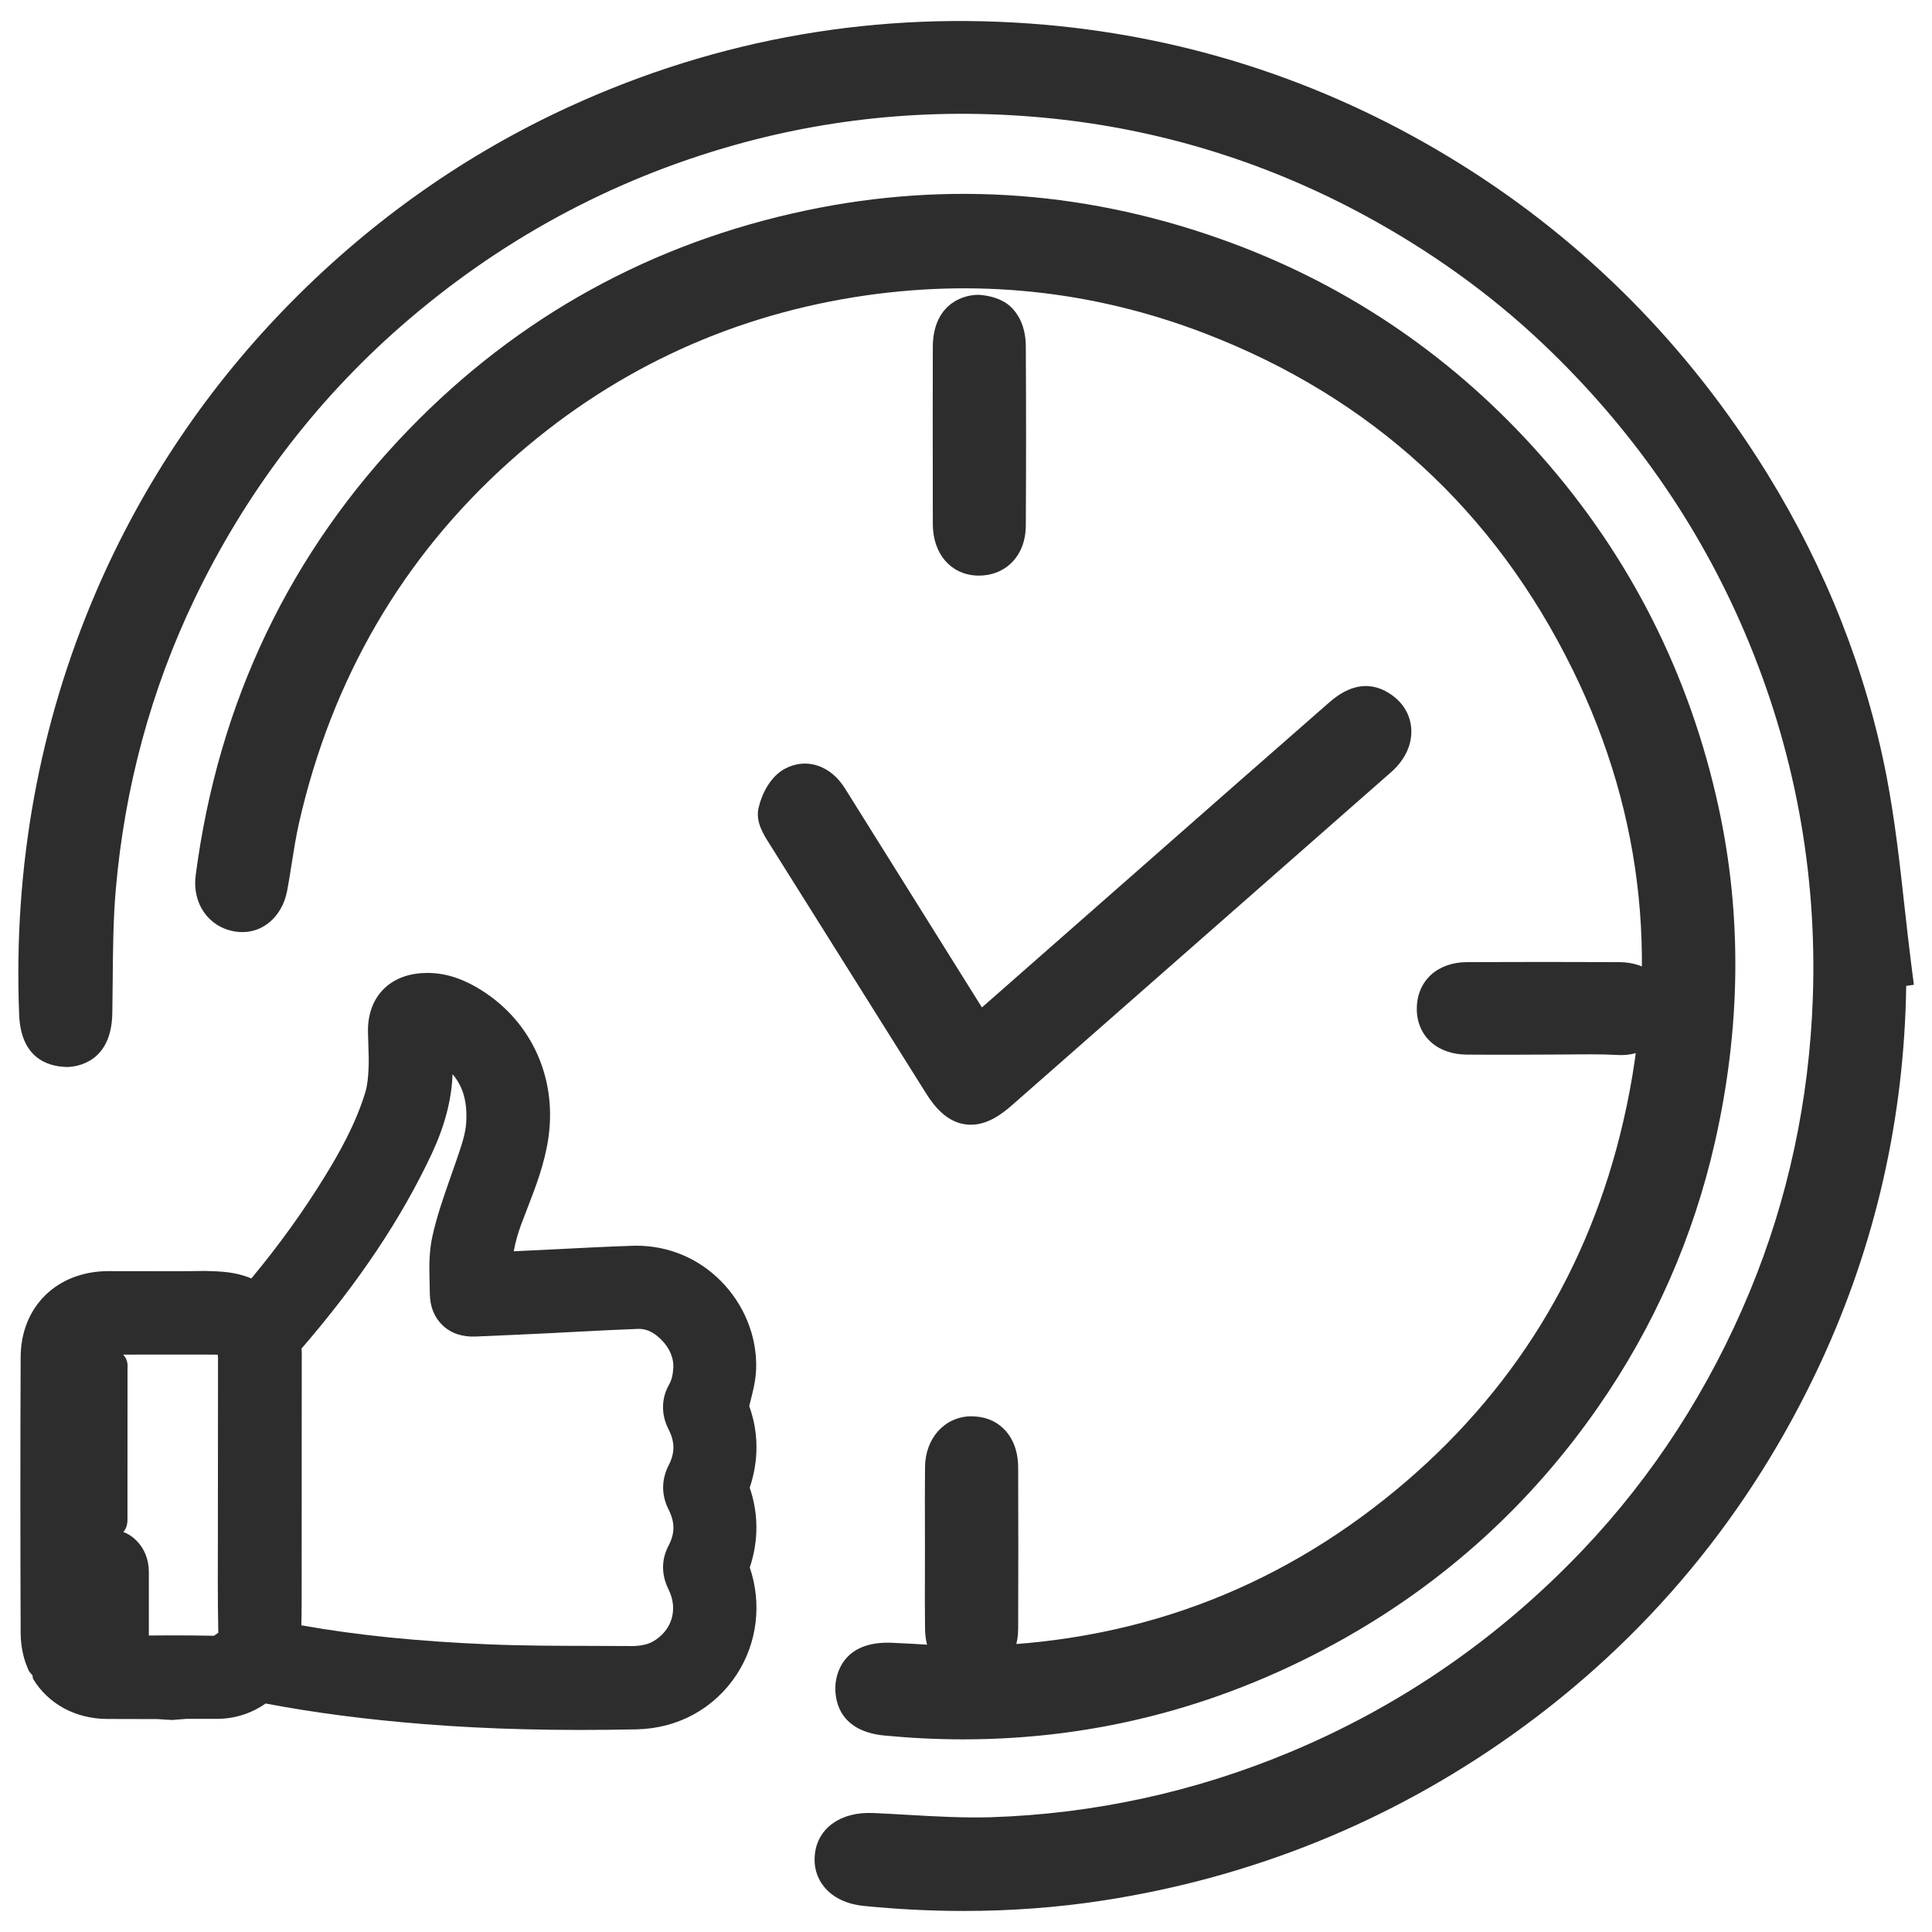
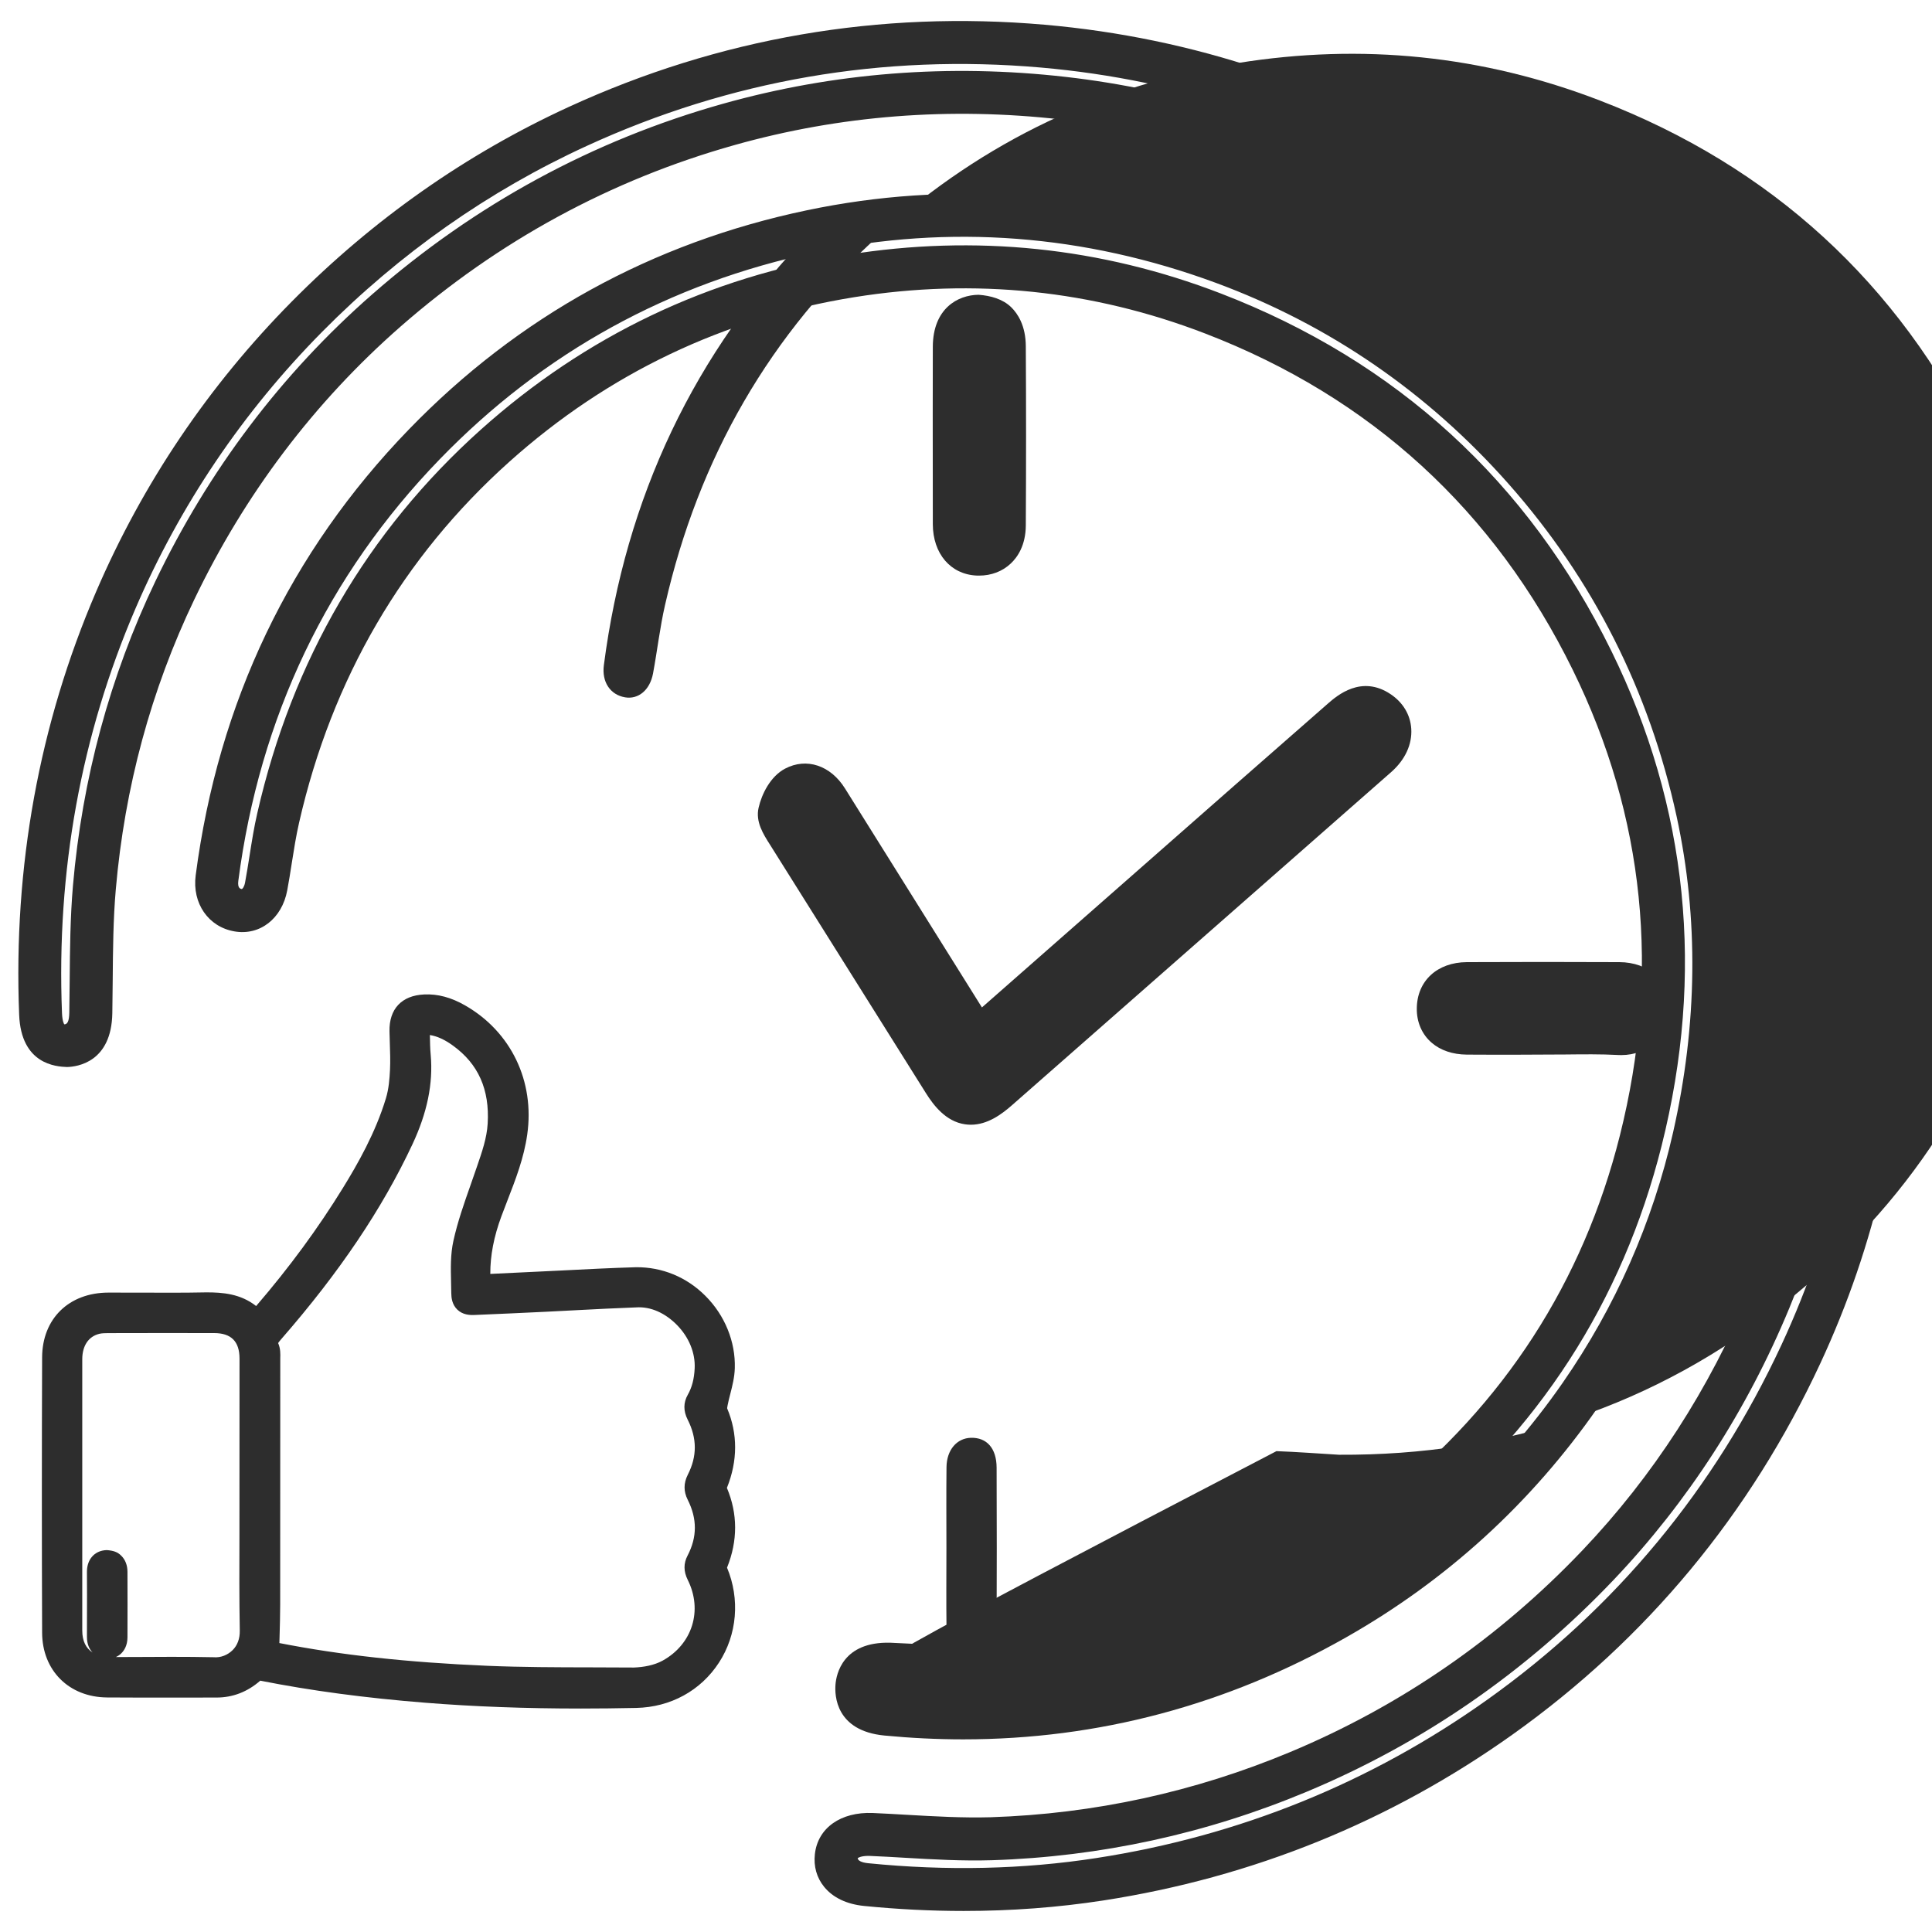
<svg xmlns="http://www.w3.org/2000/svg" version="1.1" id="Layer_1" x="0px" y="0px" width="45px" height="45px" viewBox="0 0 45 45" enable-background="new 0 0 45 45" xml:space="preserve">
  <g>
    <g>
-       <path fill="#2D2D2D" d="M43.449,18.186c-0.474-2.454-1.394-4.749-2.712-6.885c-1.787-2.896-4.098-5.252-6.991-7.057    c-2.908-1.813-6.056-2.872-9.459-3.169c-3.771-0.33-7.389,0.29-10.829,1.869c-2.37,1.087-4.466,2.57-6.305,4.428    c-1.906,1.926-3.39,4.125-4.458,6.61c-1.323,3.077-1.883,6.293-1.75,9.634c0.02,0.505,0.225,0.745,0.602,0.736    c0.38-0.009,0.56-0.266,0.568-0.764c0.017-0.972-0.001-1.948,0.083-2.915c0.209-2.414,0.825-4.73,1.873-6.919    c1.2-2.506,2.834-4.689,4.929-6.524c2.334-2.044,4.988-3.494,7.975-4.333c2.559-0.719,5.168-0.91,7.799-0.61    c2.56,0.292,4.987,1.063,7.258,2.295c1.541,0.836,2.962,1.845,4.236,3.05c2.085,1.973,3.709,4.269,4.836,6.917    c1.187,2.789,1.728,5.695,1.62,8.719c-0.086,2.423-0.577,4.764-1.508,7.009c-0.954,2.304-2.276,4.371-3.994,6.177    c-1.988,2.089-4.307,3.7-6.975,4.815c-2.293,0.958-4.678,1.477-7.153,1.557c-0.928,0.03-1.86-0.058-2.791-0.099    c-0.474-0.021-0.785,0.166-0.824,0.514c-0.04,0.357,0.221,0.606,0.695,0.654c1.82,0.182,3.635,0.156,5.445-0.124    c3.404-0.526,6.511-1.777,9.319-3.777c3.088-2.199,5.419-5.033,7.011-8.457c1.324-2.848,1.968-5.864,1.952-9.012    c0.04-0.005,0.079-0.01,0.119-0.016C43.833,21.068,43.724,19.611,43.449,18.186z" />
      <path fill="#2D2D2D" d="M22.446,44.51c-0.766,0-1.541-0.039-2.323-0.117c-0.404-0.041-0.725-0.195-0.929-0.447    c-0.172-0.212-0.246-0.476-0.214-0.76c0.069-0.615,0.608-0.986,1.344-0.958c0.27,0.012,0.54,0.027,0.811,0.043    c0.641,0.037,1.301,0.074,1.941,0.056c2.405-0.078,4.752-0.589,6.976-1.519c2.572-1.075,4.862-2.655,6.807-4.699    c1.644-1.728,2.954-3.754,3.895-6.024c0.89-2.146,1.385-4.446,1.47-6.835c0.104-2.933-0.427-5.795-1.58-8.505    c-1.078-2.535-2.665-4.805-4.719-6.75c-1.203-1.139-2.593-2.14-4.131-2.974c-2.216-1.202-4.597-1.955-7.076-2.238    c-2.594-0.295-5.152-0.096-7.607,0.595c-2.885,0.811-5.502,2.233-7.781,4.228c-2.011,1.762-3.629,3.903-4.807,6.363    c-1.006,2.102-1.62,4.372-1.826,6.747c-0.061,0.696-0.066,1.417-0.072,2.116l-0.009,0.766c-0.018,1.141-0.813,1.249-1.055,1.255    c-0.257-0.009-1.07-0.062-1.115-1.217c-0.137-3.453,0.466-6.767,1.791-9.851c1.086-2.526,2.621-4.803,4.563-6.765    c1.889-1.909,4.059-3.433,6.451-4.531c3.5-1.606,7.229-2.249,11.082-1.913c3.458,0.303,6.715,1.394,9.681,3.243    c2.91,1.815,5.316,4.244,7.152,7.218c1.367,2.218,2.302,4.591,2.777,7.053l0,0c0.192,1.002,0.307,2.027,0.416,3.019    c0.05,0.446,0.1,0.893,0.156,1.338l0.063,0.491l-0.179,0.025c-0.044,3.076-0.716,6.029-1.997,8.786    c-1.634,3.516-4.048,6.427-7.174,8.653c-2.847,2.027-6.054,3.327-9.533,3.864C24.638,44.429,23.552,44.51,22.446,44.51z     M20.231,43.227c-0.17,0-0.244,0.042-0.254,0.054c0.004,0.049,0.073,0.1,0.245,0.117c1.828,0.183,3.617,0.143,5.318-0.121    c3.324-0.513,6.388-1.754,9.105-3.69c2.983-2.125,5.287-4.904,6.848-8.261c1.279-2.752,1.921-5.712,1.905-8.798l-0.002-0.443    l0.063-0.008c-0.033-0.285-0.065-0.571-0.097-0.857c-0.108-0.972-0.22-1.977-0.405-2.939l0,0    c-0.452-2.343-1.342-4.603-2.646-6.717c-1.754-2.843-4.052-5.162-6.83-6.895c-2.831-1.765-5.939-2.807-9.239-3.096    c-3.678-0.321-7.237,0.292-10.576,1.826c-2.283,1.047-4.355,2.503-6.158,4.325C5.655,9.597,4.19,11.769,3.153,14.18    c-1.266,2.945-1.841,6.114-1.709,9.417c0.008,0.202,0.052,0.261,0.053,0.262c0.069,0,0.114-0.063,0.117-0.277l0.009-0.757    c0.006-0.717,0.013-1.459,0.076-2.194c0.216-2.495,0.862-4.881,1.92-7.092c1.237-2.583,2.937-4.832,5.051-6.684    c2.392-2.094,5.14-3.587,8.168-4.438c2.58-0.725,5.268-0.937,7.992-0.625c2.607,0.297,5.11,1.089,7.439,2.353    c1.614,0.876,3.075,1.928,4.342,3.126c2.154,2.04,3.819,4.423,4.951,7.084c1.211,2.846,1.77,5.852,1.66,8.932    c-0.09,2.509-0.61,4.926-1.546,7.183c-0.988,2.383-2.365,4.513-4.094,6.331c-2.041,2.144-4.444,3.804-7.146,4.932    c-2.336,0.977-4.802,1.514-7.329,1.595c-0.686,0.021-1.369-0.018-2.032-0.057c-0.266-0.016-0.531-0.031-0.796-0.042    C20.262,43.227,20.246,43.227,20.231,43.227z" />
    </g>
    <g>
-       <path fill="#2D2D2D" d="M19.958,39.277c-0.031,0.391,0.197,0.602,0.69,0.649c3.718,0.358,7.202-0.377,10.453-2.219    c2.299-1.303,4.204-3.05,5.705-5.209c1.268-1.823,2.158-3.834,2.651-6.013c0.57-2.518,0.632-5.044,0.085-7.567    c-0.651-2.999-1.981-5.659-4.024-7.969c-1.944-2.199-4.284-3.813-7.024-4.826c-3.122-1.153-6.343-1.417-9.599-0.734    c-3.495,0.733-6.514,2.383-9.01,4.961c-2.74,2.83-4.323,6.21-4.83,10.105c-0.051,0.39,0.148,0.689,0.493,0.748    c0.309,0.053,0.579-0.167,0.652-0.554c0.099-0.533,0.16-1.073,0.281-1.601c0.779-3.413,2.435-6.322,5.049-8.664    c2.374-2.127,5.137-3.449,8.29-3.955c2.891-0.464,5.702-0.179,8.434,0.873c3.998,1.541,6.945,4.246,8.829,8.082    c1.758,3.579,2.104,7.324,1.133,11.187c-0.893,3.551-2.798,6.471-5.651,8.739c-3.028,2.408-6.516,3.556-10.387,3.535    c-0.486-0.029-0.971-0.066-1.457-0.084C20.233,38.744,19.987,38.92,19.958,39.277z" />
+       <path fill="#2D2D2D" d="M19.958,39.277c-0.031,0.391,0.197,0.602,0.69,0.649c3.718,0.358,7.202-0.377,10.453-2.219    c2.299-1.303,4.204-3.05,5.705-5.209c1.268-1.823,2.158-3.834,2.651-6.013c0.57-2.518,0.632-5.044,0.085-7.567    c-0.651-2.999-1.981-5.659-4.024-7.969c-1.944-2.199-4.284-3.813-7.024-4.826c-3.122-1.153-6.343-1.417-9.599-0.734    c-2.74,2.83-4.323,6.21-4.83,10.105c-0.051,0.39,0.148,0.689,0.493,0.748    c0.309,0.053,0.579-0.167,0.652-0.554c0.099-0.533,0.16-1.073,0.281-1.601c0.779-3.413,2.435-6.322,5.049-8.664    c2.374-2.127,5.137-3.449,8.29-3.955c2.891-0.464,5.702-0.179,8.434,0.873c3.998,1.541,6.945,4.246,8.829,8.082    c1.758,3.579,2.104,7.324,1.133,11.187c-0.893,3.551-2.798,6.471-5.651,8.739c-3.028,2.408-6.516,3.556-10.387,3.535    c-0.486-0.029-0.971-0.066-1.457-0.084C20.233,38.744,19.987,38.92,19.958,39.277z" />
      <path fill="#2D2D2D" d="M22.436,40.513c-0.606,0-1.219-0.03-1.836-0.089c-1.137-0.11-1.16-0.936-1.14-1.187l0,0    c0.019-0.239,0.166-1.004,1.278-0.975c0.339,0.013,0.677,0.034,1.016,0.056l0.452,0.029c3.817,0.013,7.159-1.133,10.046-3.428    c2.777-2.208,4.62-5.057,5.478-8.47c0.95-3.78,0.581-7.429-1.097-10.845c-1.823-3.713-4.703-6.35-8.56-7.835    c-2.624-1.011-5.372-1.296-8.175-0.847c-3.037,0.488-5.74,1.778-8.035,3.834c-2.484,2.226-4.132,5.053-4.896,8.403    c-0.071,0.31-0.12,0.625-0.17,0.939c-0.033,0.214-0.067,0.429-0.107,0.642c-0.122,0.655-0.637,1.058-1.229,0.954    c-0.607-0.104-0.988-0.653-0.903-1.305c0.526-4.033,2.197-7.527,4.967-10.388c2.548-2.631,5.666-4.348,9.268-5.103    c3.314-0.695,6.637-0.442,9.875,0.754c2.796,1.033,5.227,2.703,7.226,4.964c2.074,2.347,3.467,5.104,4.137,8.195    c0.545,2.507,0.517,5.126-0.085,7.783c-0.505,2.23-1.423,4.312-2.729,6.188c-1.546,2.225-3.521,4.028-5.87,5.359    C28.566,39.718,25.575,40.513,22.436,40.513z M20.458,39.377c0.009,0,0.073,0.035,0.238,0.051c3.6,0.347,7.021-0.378,10.158-2.157    c2.217-1.256,4.081-2.959,5.542-5.06c1.23-1.771,2.097-3.735,2.574-5.838c0.568-2.514,0.596-4.987,0.083-7.351    c-0.634-2.922-1.949-5.527-3.91-7.745c-1.888-2.136-4.183-3.713-6.821-4.688c-3.06-1.129-6.195-1.369-9.324-0.714    c-3.402,0.714-6.348,2.335-8.754,4.82c-2.617,2.703-4.196,6.007-4.693,9.822c-0.022,0.173,0.05,0.186,0.081,0.191    c0.014-0.003,0.056-0.045,0.076-0.152c0.038-0.204,0.07-0.409,0.103-0.614c0.053-0.337,0.106-0.675,0.183-1.007    c0.811-3.555,2.562-6.558,5.202-8.925c2.44-2.186,5.315-3.558,8.545-4.076c2.975-0.477,5.901-0.175,8.692,0.901    c4.099,1.579,7.16,4.381,9.099,8.328c1.784,3.633,2.178,7.513,1.169,11.529c-0.913,3.63-2.873,6.661-5.825,9.009    c-3.042,2.418-6.606,3.644-10.595,3.644c-0.036,0-0.07,0-0.106,0l-0.484-0.03c-0.329-0.021-0.659-0.043-0.988-0.055    c-0.161-0.002-0.237,0.02-0.252,0.03l0.007,0.025C20.453,39.352,20.456,39.371,20.458,39.377L20.458,39.377z" />
    </g>
    <g>
      <path fill="#2D2D2D" d="M23.248,25.362c2.054-1.807,4.111-3.612,6.167-5.418c0.887-0.779,1.776-1.556,2.661-2.337    c0.385-0.34,0.396-0.78,0.037-1.022c-0.348-0.235-0.613-0.032-0.856,0.181c-1.778,1.555-3.549,3.115-5.323,4.674    c-1.042,0.915-2.083,1.83-3.174,2.789c-0.416-0.664-0.812-1.294-1.206-1.925c-0.766-1.224-1.531-2.448-2.296-3.672    c-0.177-0.283-0.455-0.434-0.739-0.285c-0.179,0.094-0.314,0.365-0.364,0.581c-0.032,0.139,0.109,0.333,0.203,0.484    c1.208,1.931,2.422,3.857,3.632,5.786C22.375,25.81,22.691,25.852,23.248,25.362z" />
      <path fill="#2D2D2D" d="M22.613,26.197c-0.044,0-0.09-0.003-0.136-0.01c-0.449-0.065-0.734-0.445-0.91-0.725l-3.632-5.787    c-0.156-0.245-0.341-0.534-0.266-0.861c0.074-0.322,0.275-0.73,0.617-0.911c0.499-0.263,1.06-0.077,1.396,0.462l3.189,5.1    l3.723-3.272c1.443-1.27,2.888-2.539,4.334-3.804c0.213-0.186,0.781-0.679,1.464-0.219c0.288,0.194,0.458,0.479,0.479,0.804    c0.023,0.364-0.142,0.721-0.465,1.007l-8.829,7.756C23.329,25.956,23.001,26.197,22.613,26.197z M18.667,18.959    c0.022,0.04,0.055,0.09,0.077,0.125l3.67,5.846c0.127,0.203,0.199,0.256,0.217,0.268c0.002-0.009,0.092-0.042,0.287-0.212    l8.827-7.754c0.109-0.097,0.13-0.171,0.129-0.192c-0.097-0.053-0.173,0.003-0.287,0.103c-1.446,1.265-2.889,2.534-4.331,3.802    l-4.606,4.048l-3.814-6.097c-0.048-0.077-0.092-0.105-0.104-0.109C18.738,18.799,18.698,18.868,18.667,18.959z M18.645,18.913    L18.645,18.913L18.645,18.913z" />
    </g>
    <g>
      <path fill="#2D2D2D" d="M22.798,7.365c-0.367,0.003-0.57,0.251-0.572,0.713c-0.003,0.695-0.001,1.39-0.001,2.085    c0,0.681-0.002,1.362,0.001,2.044c0.002,0.424,0.21,0.685,0.546,0.7c0.37,0.017,0.618-0.234,0.621-0.671    c0.008-1.39,0.008-2.78,0-4.17C23.39,7.609,23.163,7.362,22.798,7.365z" />
      <path fill="#2D2D2D" d="M22.805,13.407c-0.019,0-0.037,0-0.056-0.001c-0.608-0.027-1.02-0.509-1.022-1.197l-0.002-2.567    l0.002-1.567c0.004-0.885,0.577-1.205,1.066-1.209l0,0c0.282,0.02,0.565,0.099,0.762,0.292c0.152,0.15,0.335,0.429,0.338,0.904    c0.008,1.393,0.008,2.785,0,4.177c-0.003,0.461-0.191,0.736-0.349,0.885C23.351,13.308,23.09,13.407,22.805,13.407z M22.756,7.87    c0.002,0.003-0.028,0.059-0.029,0.209l-0.002,2.595l0.002,1.529c0.001,0.135,0.034,0.192,0.044,0.201    c0.095-0.015,0.121-0.063,0.122-0.172c0.008-1.388,0.008-2.776,0-4.164c-0.001-0.129-0.029-0.188-0.039-0.198l-0.051-0.005    C22.775,7.865,22.761,7.869,22.756,7.87z" />
    </g>
    <g>
      <path fill="#2D2D2D" d="M22.645,38.609c0.361-0.01,0.567-0.244,0.568-0.675c0.005-1.251,0.005-2.502,0-3.752    c-0.002-0.45-0.23-0.702-0.597-0.693c-0.329,0.008-0.566,0.282-0.57,0.684c-0.007,0.625-0.002,1.251-0.002,1.876    c0,0.625-0.006,1.251,0.002,1.876C22.052,38.382,22.268,38.619,22.645,38.609z" />
-       <path fill="#2D2D2D" d="M22.622,39.11c-0.366,0-0.602-0.15-0.735-0.279c-0.152-0.146-0.335-0.42-0.341-0.899    c-0.006-0.44-0.004-0.88-0.003-1.321l0.001-0.562l-0.001-0.551c-0.001-0.444-0.002-0.887,0.003-1.331    c0.007-0.667,0.451-1.162,1.057-1.179c0.316,0,0.568,0.091,0.77,0.286c0.154,0.15,0.34,0.43,0.342,0.906    c0.005,1.251,0.004,2.504,0,3.756c-0.003,0.695-0.417,1.155-1.054,1.173h-0.001C22.647,39.109,22.634,39.11,22.622,39.11z     M22.674,33.991c-0.125,0-0.128,0.184-0.128,0.186c-0.005,0.439-0.004,0.879-0.003,1.318l0.001,0.553l-0.001,0.564    c-0.001,0.435-0.003,0.87,0.003,1.305c0.002,0.146,0.035,0.192,0.035,0.193l0.064,0.498l-0.015-0.5    c0.034-0.001,0.053-0.006,0.059-0.009c-0.002-0.001,0.023-0.045,0.024-0.168c0.004-1.249,0.005-2.499,0-3.748    C22.713,34.059,22.686,34.002,22.674,33.991C22.675,33.991,22.675,33.991,22.674,33.991z" />
    </g>
    <g>
      <path fill="#2D2D2D" d="M34.169,24.064c0.585,0.005,1.169,0.001,1.754,0.001c0.598,0,1.198-0.024,1.795,0.008    c0.431,0.023,0.696-0.285,0.693-0.604c-0.003-0.323-0.284-0.558-0.694-0.56c-1.183-0.005-2.366-0.006-3.549,0    c-0.418,0.002-0.663,0.227-0.667,0.581C33.496,23.845,33.741,24.06,34.169,24.064z" />
      <path fill="#2D2D2D" d="M37.763,24.575c-0.024,0-0.049-0.001-0.073-0.002c-0.406-0.022-0.815-0.016-1.224-0.012l-1.087,0.005    c-0.402,0.001-0.809,0.001-1.215-0.002l0,0c-0.329-0.003-0.612-0.099-0.818-0.277c-0.227-0.195-0.35-0.48-0.346-0.801    c0.007-0.64,0.476-1.072,1.165-1.076c1.185-0.006,2.37-0.005,3.553,0c0.684,0.002,1.185,0.445,1.192,1.054    c0.003,0.299-0.12,0.589-0.337,0.796C38.36,24.465,38.074,24.575,37.763,24.575z M36.996,23.557c0.25,0,0.499,0.004,0.748,0.018    c0.042-0.001,0.103-0.003,0.138-0.037c0.028-0.088-0.049-0.127-0.168-0.127c-1.182-0.006-2.364-0.006-3.544,0    c-0.109,0-0.155,0.027-0.161,0.034c0,0.094,0.054,0.119,0.165,0.12c0.4,0.003,0.803,0.003,1.203,0.002l1.077-0.005    C36.635,23.559,36.816,23.557,36.996,23.557z" />
    </g>
    <g>
      <path fill="#2D2D2D" d="M16.937,32.804c0-0.006,0.001-0.025,0.011-0.075c0.017-0.089,0.04-0.178,0.063-0.266    c0.048-0.189,0.098-0.385,0.104-0.596c0.018-0.616-0.231-1.23-0.685-1.684c-0.44-0.441-1.012-0.672-1.614-0.667    c-0.591,0.017-1.181,0.048-1.772,0.078l-1.624,0.078c-0.002-0.427,0.083-0.869,0.259-1.344l0.146-0.382    c0.186-0.479,0.378-0.975,0.455-1.518c0.178-1.243-0.376-2.396-1.445-3.009c-0.325-0.187-0.64-0.272-0.957-0.256    c-0.522,0.024-0.816,0.337-0.806,0.858l0.008,0.282c0.007,0.205,0.014,0.41,0.004,0.614c-0.01,0.208-0.029,0.449-0.095,0.664    c-0.243,0.805-0.662,1.538-1,2.086c-0.581,0.943-1.244,1.847-2.023,2.753c-0.36-0.284-0.777-0.321-1.173-0.318    C4.296,30.112,3.799,30.11,3.3,30.108l-0.776-0.001c-0.919,0.002-1.539,0.608-1.543,1.508c-0.008,2.138-0.008,4.276,0,6.413    c0.003,0.881,0.625,1.502,1.512,1.509c0.56,0.005,1.121,0.003,1.686,0.003l0.865-0.001c0.378,0,0.72-0.132,1.018-0.393    c1.182,0.234,2.44,0.402,3.845,0.514c1.131,0.09,2.326,0.135,3.625,0.135c0.417,0,0.846-0.005,1.286-0.014    c0.799-0.017,1.502-0.401,1.927-1.054c0.425-0.652,0.494-1.483,0.189-2.213c0.252-0.627,0.251-1.255-0.003-1.858    C17.185,34.026,17.185,33.393,16.937,32.804z M16.018,34.932c0.223,0.444,0.222,0.869-0.003,1.3    c-0.096,0.183-0.095,0.368,0.004,0.567c0.354,0.709,0.108,1.5-0.588,1.882c-0.196,0.107-0.438,0.15-0.665,0.159l-1.009-0.004    c-0.788-0.001-1.603-0.003-2.4-0.036c-1.873-0.08-3.421-0.25-4.85-0.53l0.004-0.124c0.008-0.261,0.014-0.516,0.015-0.77    c0.002-1.893,0.002-3.787,0.002-5.74c0.003-0.099,0.007-0.222-0.049-0.352c0.008-0.02,0.054-0.072,0.075-0.097    c1.351-1.549,2.349-3.032,3.052-4.533c0.345-0.736,0.485-1.417,0.426-2.082c-0.014-0.15-0.016-0.3-0.019-0.451v-0.013    c0.171,0.027,0.345,0.107,0.537,0.246c0.592,0.428,0.856,1.023,0.809,1.818c-0.02,0.335-0.131,0.656-0.248,0.996l-0.153,0.44    c-0.147,0.417-0.299,0.848-0.397,1.292c-0.071,0.321-0.062,0.646-0.055,0.96l0.005,0.257c0.001,0.109,0.017,0.268,0.142,0.388    c0.125,0.119,0.283,0.13,0.412,0.123c0.56-0.023,1.12-0.049,1.679-0.076l0.718-0.037c0.451-0.023,0.901-0.047,1.352-0.063    c0.348-0.025,0.685,0.137,0.953,0.409c0.279,0.283,0.431,0.652,0.413,1.012c-0.012,0.248-0.063,0.443-0.161,0.615    c-0.103,0.182-0.104,0.376-0.003,0.576c0.222,0.437,0.223,0.858,0.003,1.287C15.921,34.548,15.92,34.737,16.018,34.932z     M3.278,38.594l-0.58,0.002c0.054-0.024,0.095-0.055,0.125-0.084c0.066-0.064,0.145-0.18,0.146-0.375    c0.002-0.508,0.002-1.018,0-1.525c0-0.153-0.05-0.283-0.144-0.376c-0.086-0.087-0.182-0.119-0.335-0.131    c-0.154,0.002-0.286,0.067-0.37,0.183c-0.064,0.089-0.096,0.2-0.095,0.33c0.002,0.173,0.002,0.346,0.002,0.519l-0.002,0.985    c-0.001,0.17,0.054,0.287,0.131,0.368c-0.153-0.099-0.24-0.264-0.24-0.513v-6.319c0.001-0.313,0.145-0.529,0.398-0.591    c0.059-0.014,0.135-0.016,0.203-0.016c0.824-0.002,1.648-0.003,2.472-0.001c0.397,0.001,0.589,0.195,0.59,0.593l-0.002,4.102    c-0.003,0.746-0.005,1.492,0.008,2.238c0.003,0.184-0.055,0.341-0.167,0.452c-0.111,0.11-0.272,0.181-0.446,0.165    c-0.328-0.007-0.656-0.009-0.984-0.009C3.752,38.591,3.515,38.592,3.278,38.594z" />
-       <path fill="#2D2D2D" d="M4.006,40.062l-0.341-0.021c-0.391-0.002-0.783-0.001-1.176-0.003c-0.755-0.007-1.377-0.367-1.72-0.936    l-0.013-0.081l-0.077-0.088c-0.127-0.267-0.197-0.572-0.198-0.903c-0.008-2.139-0.009-4.278,0-6.417    c0.004-1.178,0.844-2.003,2.042-2.006l0.778,0.001c0.542,0.001,1.014,0.003,1.483-0.005c0.361,0.009,0.709,0.021,1.07,0.175    c0.648-0.78,1.209-1.56,1.709-2.372c0.322-0.523,0.721-1.219,0.947-1.968c0.051-0.167,0.066-0.378,0.074-0.543    c0.009-0.191,0.002-0.383-0.005-0.574l-0.008-0.285c-0.015-0.798,0.488-1.334,1.283-1.371c0.41-0.022,0.813,0.083,1.229,0.321    c1.25,0.716,1.898,2.063,1.691,3.513c-0.087,0.603-0.298,1.147-0.484,1.628l-0.146,0.38c-0.082,0.221-0.141,0.433-0.178,0.638    l1.052-0.051c0.638-0.033,1.209-0.062,1.781-0.079c0.007,0,0.015,0,0.021,0c0.746,0,1.438,0.289,1.962,0.814    c0.55,0.55,0.853,1.298,0.83,2.052c-0.009,0.265-0.067,0.496-0.119,0.7c-0.016,0.06-0.029,0.116-0.042,0.17    c0.221,0.612,0.225,1.262,0.011,1.901c0.207,0.603,0.208,1.238,0.002,1.858c0.284,0.837,0.176,1.754-0.303,2.489    c-0.518,0.794-1.369,1.261-2.335,1.281c-1.829,0.038-3.436-0.001-4.961-0.123c-1.339-0.107-2.545-0.264-3.678-0.479    c-0.343,0.238-0.728,0.358-1.146,0.358l-0.703,0L4.006,40.062z M5.917,38.609l0.078,0.015l0.006-0.186    c-0.024,0.062-0.055,0.12-0.09,0.175L5.917,38.609z M7.019,37.857c1.29,0.229,2.688,0.372,4.359,0.443    c0.791,0.033,1.599,0.035,2.38,0.036l1.01,0.004c0.166-0.007,0.319-0.041,0.423-0.097c0.457-0.251,0.613-0.753,0.381-1.22    c-0.171-0.345-0.171-0.699,0.001-1.024c0.15-0.288,0.15-0.541-0.001-0.841l-0.001-0.001c-0.169-0.337-0.167-0.694,0.005-1.031    c0.147-0.289,0.146-0.538-0.004-0.833c-0.177-0.349-0.172-0.722,0.015-1.049c0.058-0.103,0.087-0.224,0.096-0.392    c0.011-0.221-0.088-0.453-0.271-0.638c-0.104-0.104-0.287-0.274-0.562-0.261c-0.441,0.016-0.863,0.038-1.286,0.06l-0.793,0.041    c-0.563,0.027-1.123,0.053-1.685,0.076c-0.308,0.016-0.579-0.071-0.778-0.262c-0.193-0.184-0.294-0.435-0.297-0.745l-0.005-0.252    c-0.008-0.331-0.018-0.7,0.066-1.078c0.103-0.465,0.257-0.903,0.405-1.327l0.161-0.46c0.111-0.324,0.205-0.597,0.221-0.861    c0.028-0.476-0.071-0.836-0.318-1.125c-0.022,0.597-0.183,1.206-0.482,1.848c-0.708,1.51-1.702,2.998-3.037,4.544    c0.01,0.095,0.008,0.177,0.006,0.239l-0.002,5.728C7.026,37.536,7.023,37.696,7.019,37.857z M3.988,38.091    c0.332,0,0.664,0.002,0.995,0.009l0.101-0.069l0-0.038c-0.014-0.75-0.012-1.499-0.009-2.249l0.003-4.101    c0-0.044-0.004-0.073-0.008-0.09c-0.013,0.002-0.039-0.002-0.083-0.002c-0.823-0.003-1.646,0-2.47,0.001    c-0.088,0-0.102,0.026-0.102,0.108v3.948c0.022-0.001,0.045-0.002,0.068-0.003c0.233,0.016,0.479,0.061,0.694,0.278    c0.186,0.183,0.29,0.443,0.29,0.729v1.482L3.988,38.091z M5.924,31.026c0.025,0.043,0.048,0.088,0.067,0.136l0.023-0.065    L5.924,31.026z" />
    </g>
    <g>
-       <path fill="#2D2D2D" d="M2.54,31.331c-0.117-0.022-0.235,0.004-0.329,0.075c-0.102,0.077-0.168,0.201-0.181,0.344    c-0.004,0.047-0.004,0.095-0.004,0.162l-0.002,3.424c-0.005,0.062-0.013,0.177,0.058,0.286c0.108,0.165,0.233,0.255,0.375,0.267    c0.01,0.001,0.02,0.002,0.03,0.002c0.199,0,0.35-0.163,0.395-0.218c0.091-0.113,0.089-0.245,0.087-0.344l0.001-3.452    c0.004-0.062,0.011-0.191-0.079-0.299C2.829,31.503,2.716,31.364,2.54,31.331z" />
-       <path fill="#2D2D2D" d="M2.429,31.817l0.002,0C2.431,31.817,2.43,31.817,2.429,31.817L2.429,31.817z" />
-     </g>
+       </g>
  </g>
</svg>